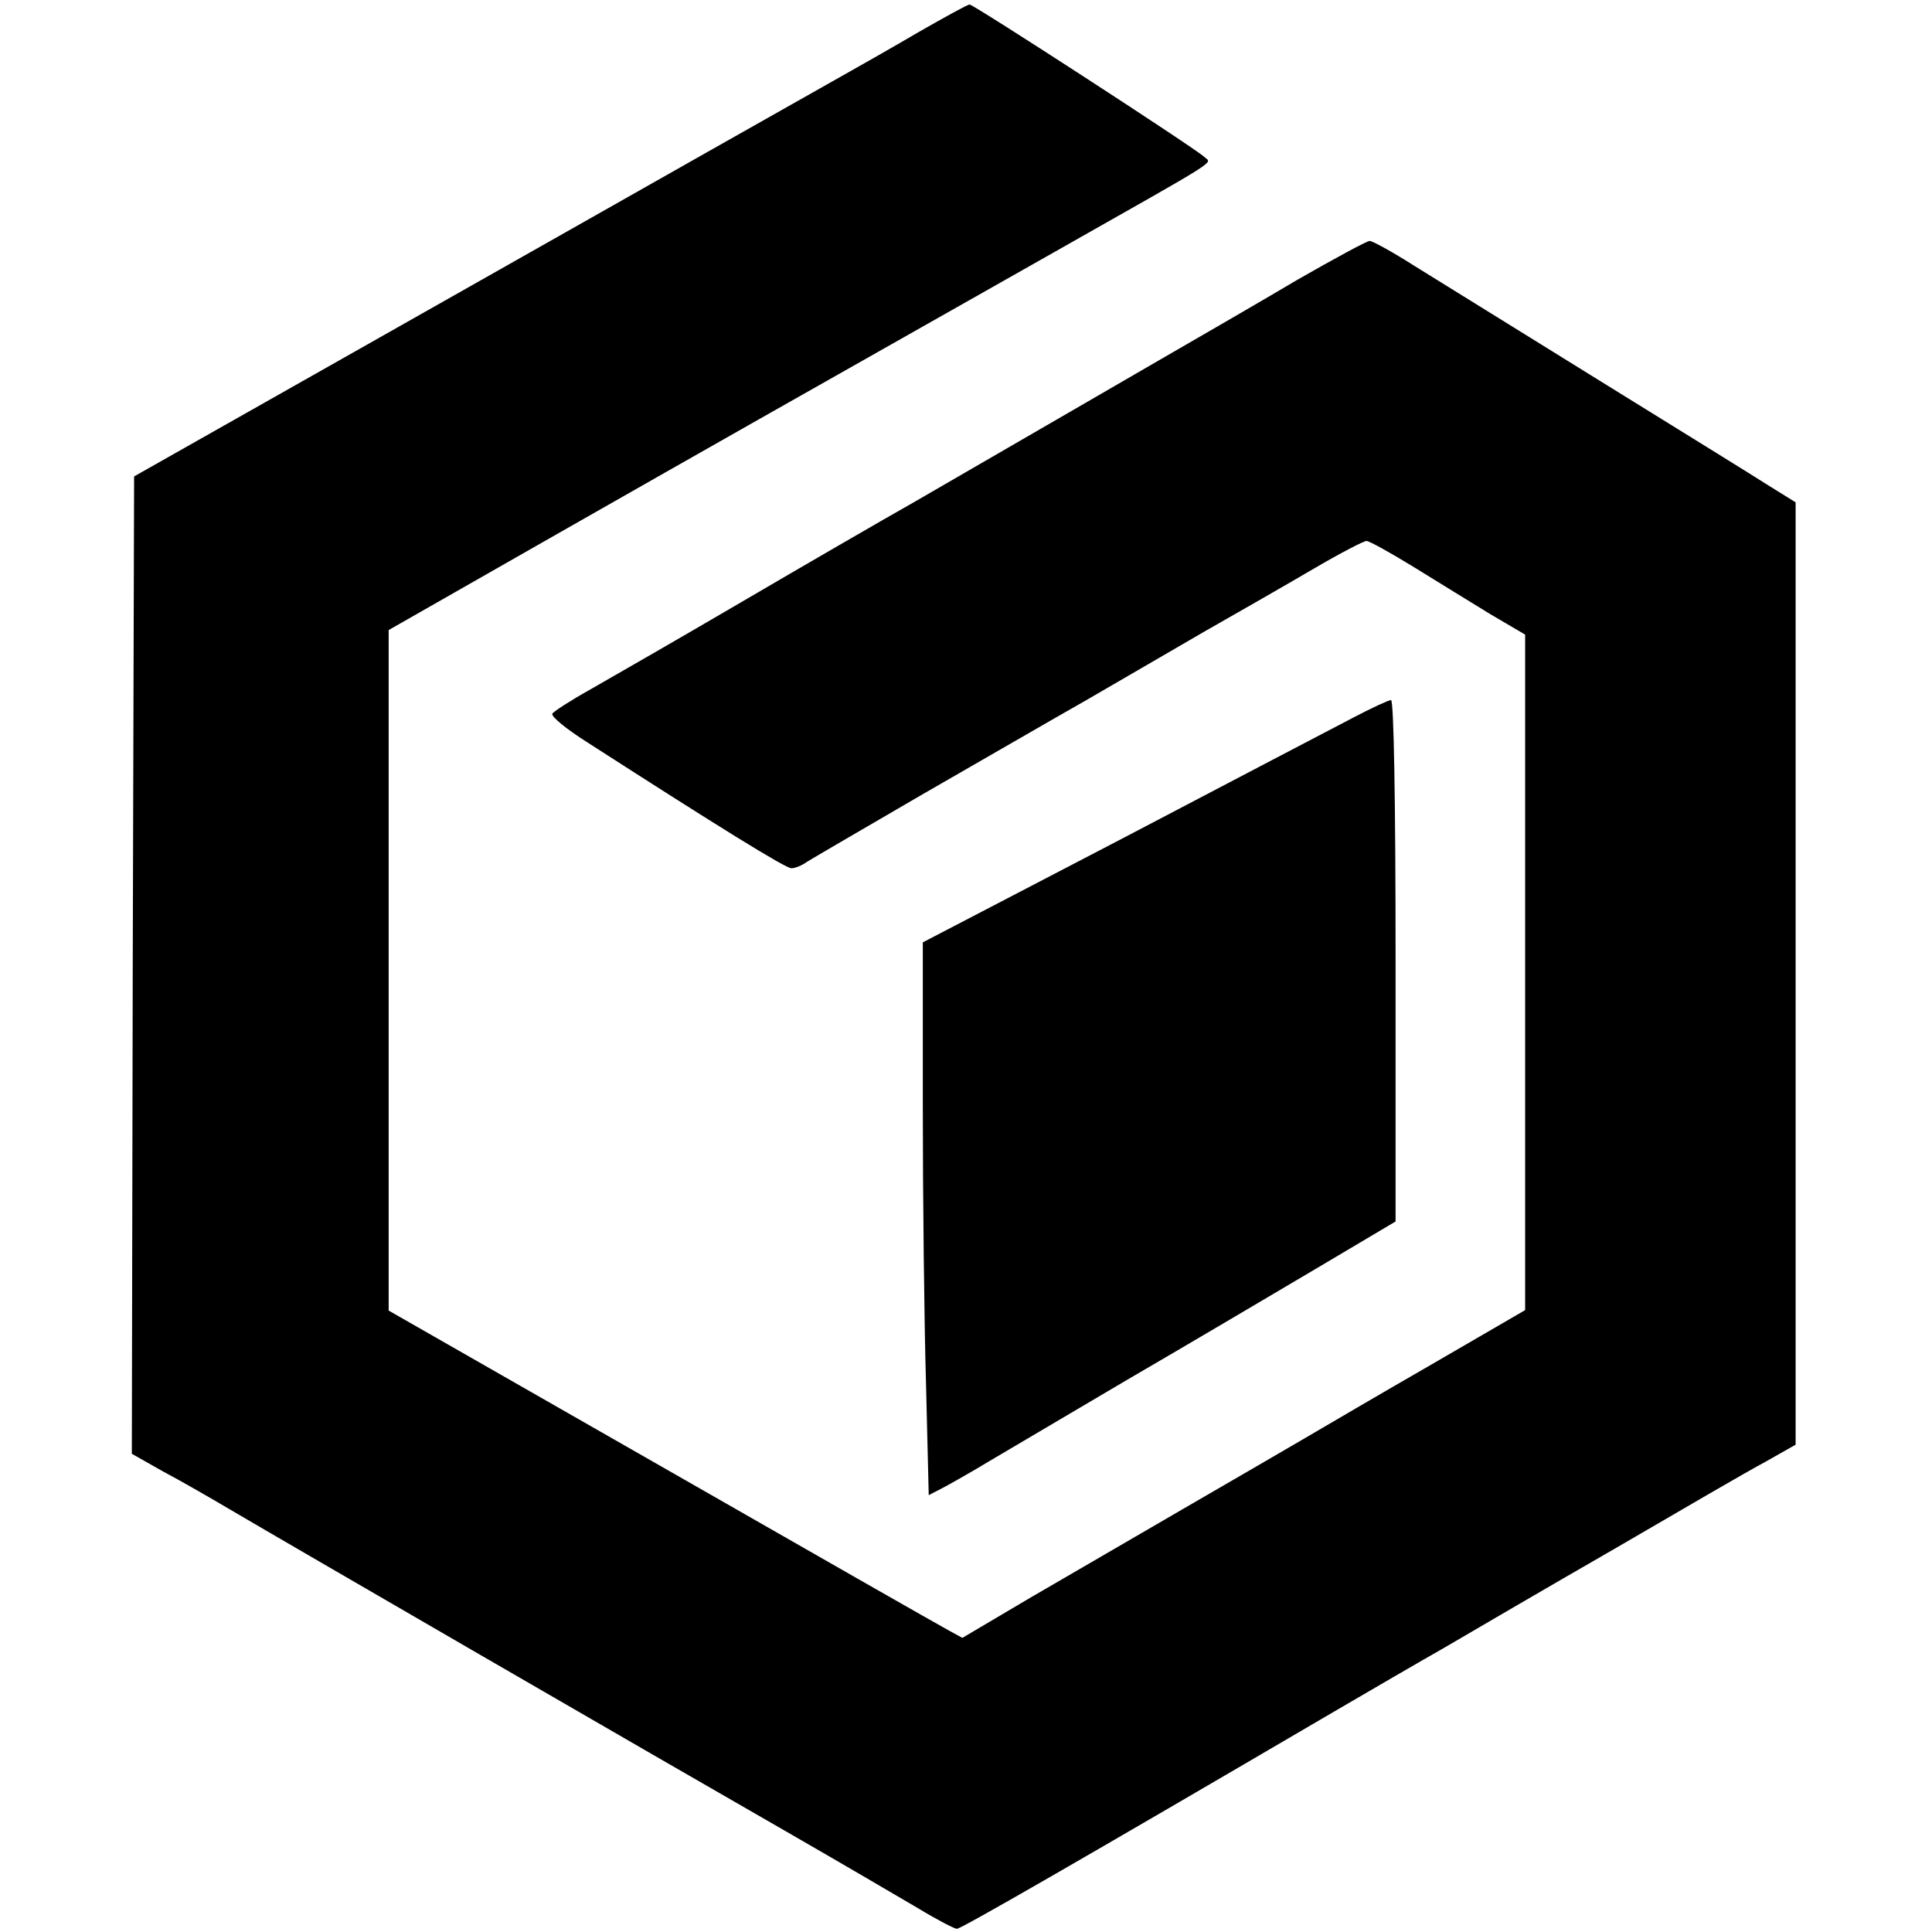
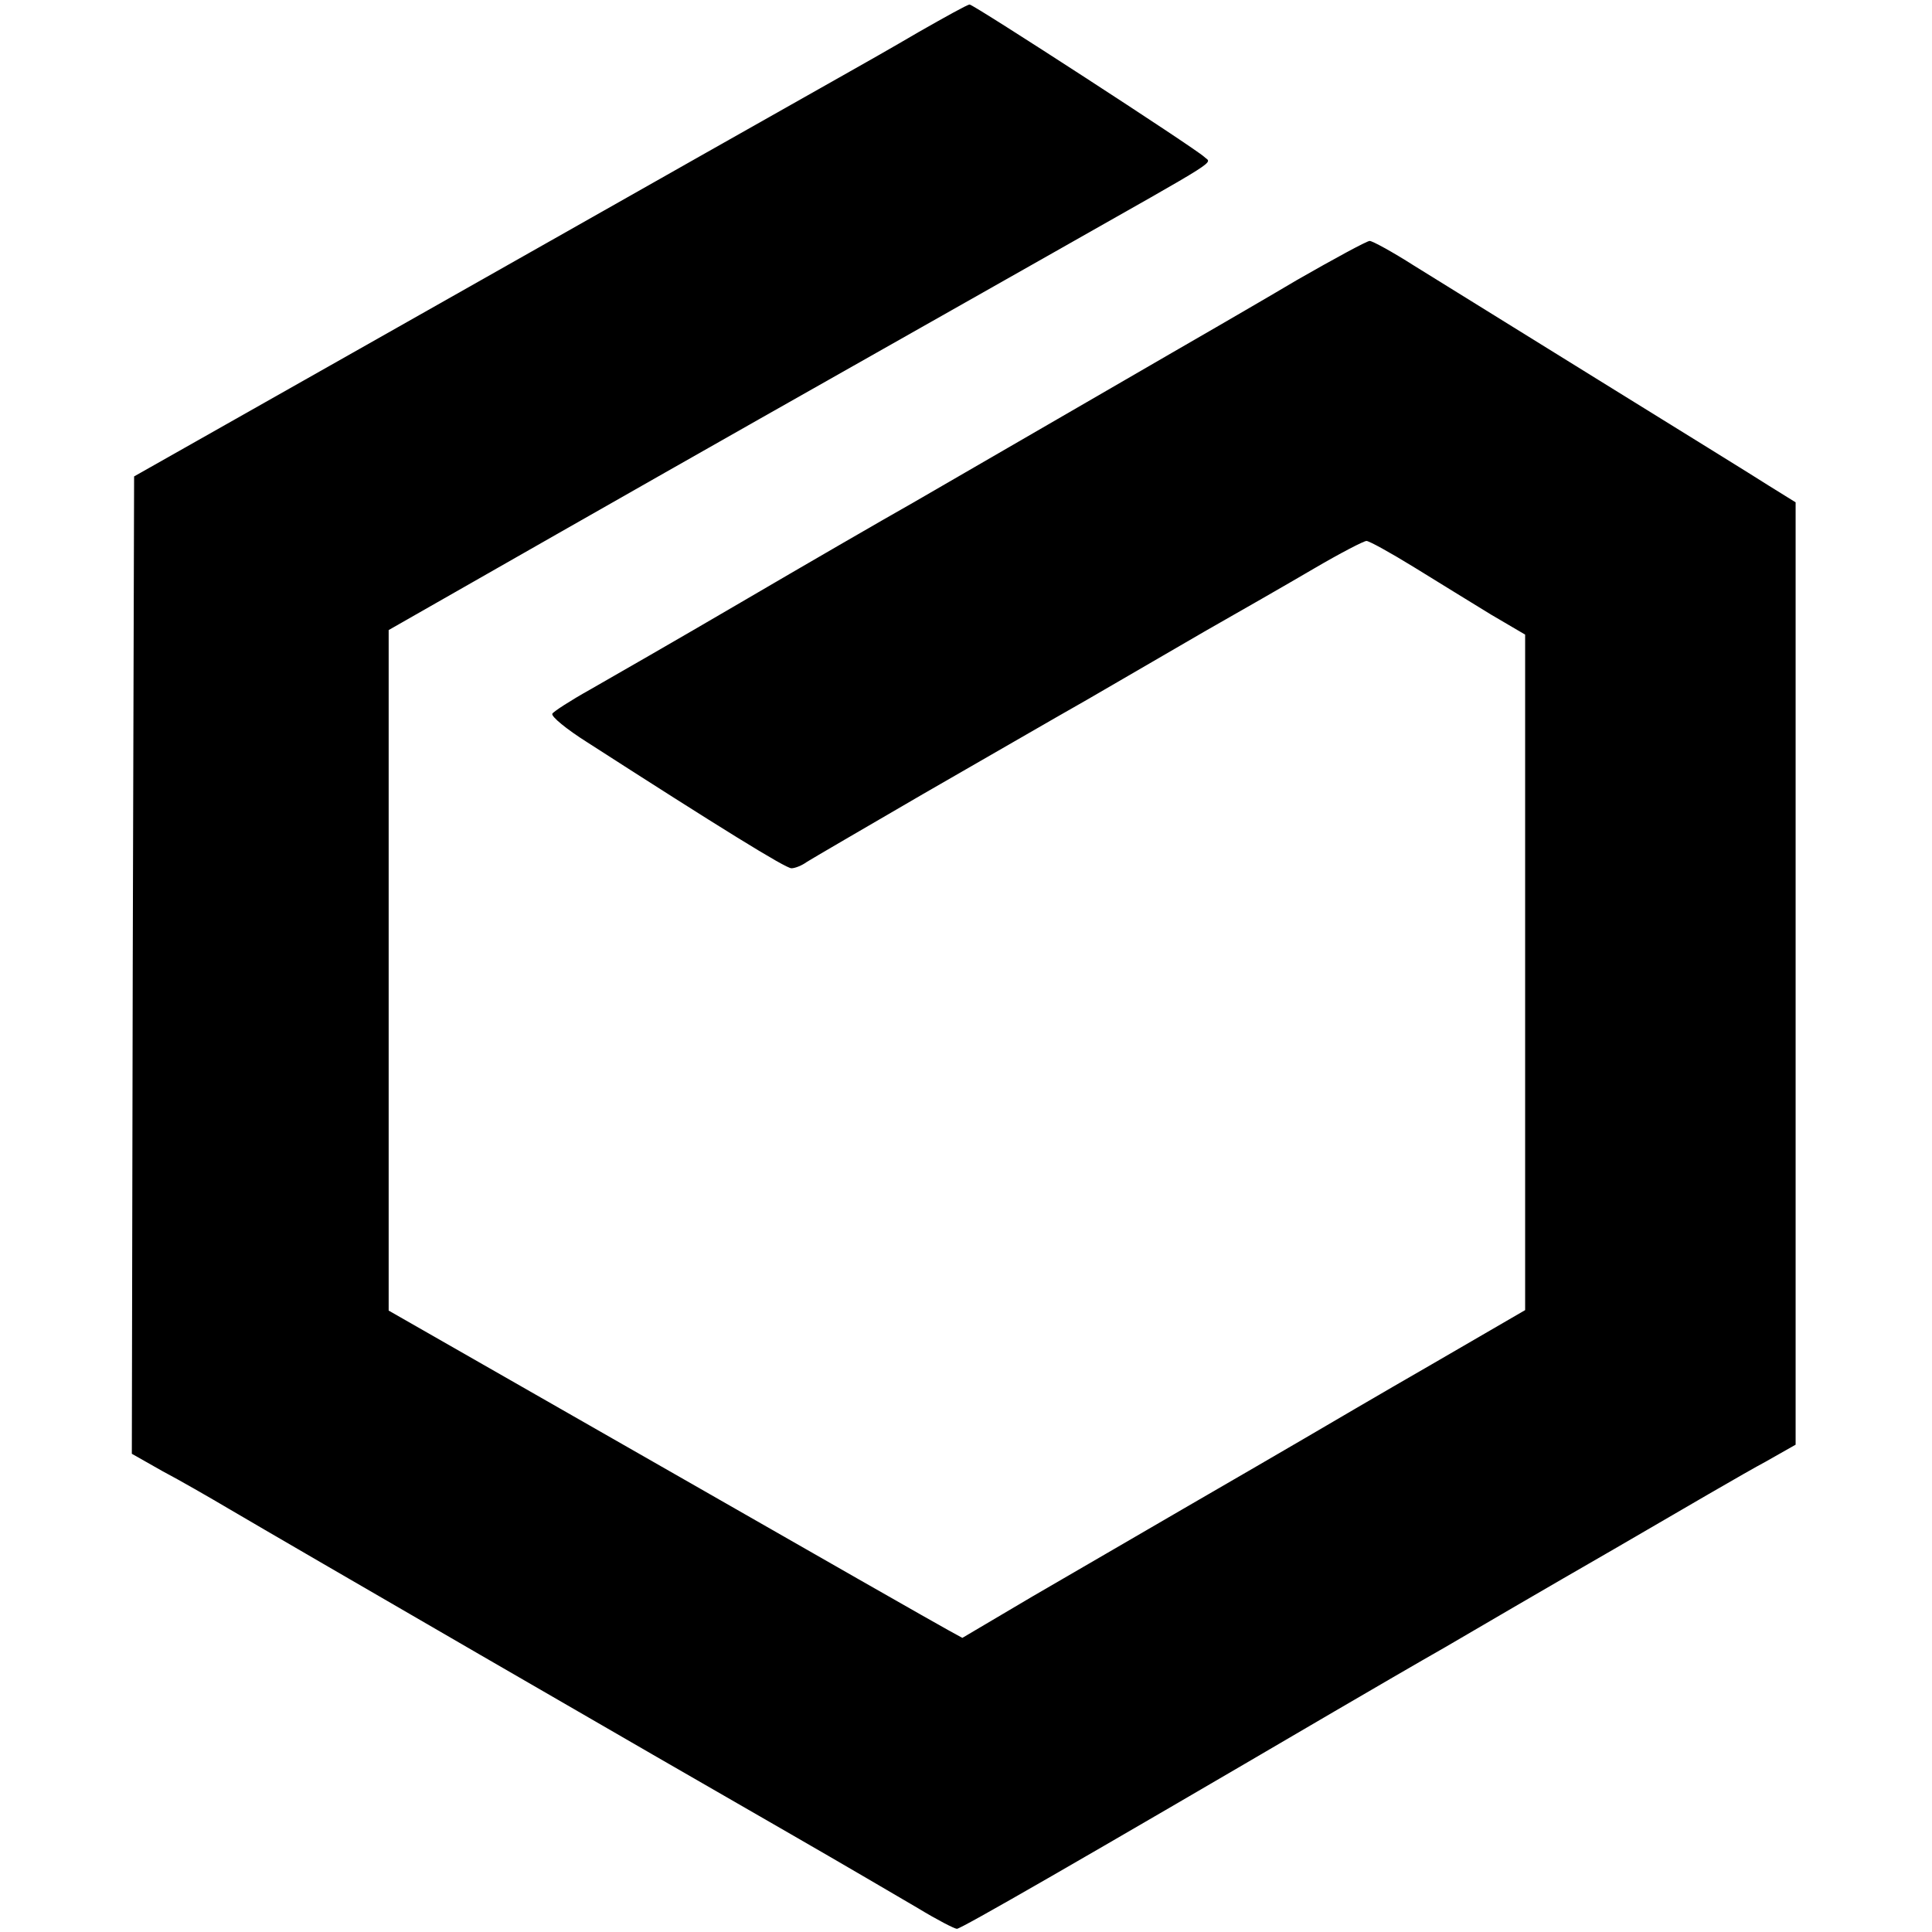
<svg xmlns="http://www.w3.org/2000/svg" version="1.0" width="425pt" height="425pt" viewBox="0 0 425 425" preserveAspectRatio="xMidYMid meet">
  <g transform="translate(0,425) scale(0.1,-0.1)" fill="#000000" stroke="none">
    <path d="M2020 4179 c-58 -34 -125 -72 -150 -86 -25 -14 -166 -94 -315 -178 -148 -84 -493 -279 -765 -433 l-495 -280 -3 -1075 -2 -1075 67 -38 c38 -20 104 -58 148 -84 129 -76 930 -540 1235 -715 113 -65 239 -139 280 -163 41 -25 80 -45 85 -45 9 0 270 150 830 478 77 45 187 109 245 142 58 34 224 131 370 215 146 85 295 172 333 192 l67 38 0 1036 0 1037 -58 36 c-31 20 -201 125 -377 234 -176 109 -358 222 -405 251 -47 30 -91 54 -97 54 -6 0 -78 -39 -160 -86 -81 -48 -161 -94 -178 -104 -16 -9 -145 -84 -285 -165 -140 -81 -311 -180 -380 -220 -69 -39 -240 -138 -380 -220 -140 -82 -290 -168 -332 -192 -43 -24 -80 -48 -83 -53 -3 -6 31 -34 77 -63 289 -186 436 -277 449 -277 8 0 23 6 34 14 11 7 126 74 255 149 129 74 291 168 360 207 69 40 186 108 260 151 74 42 182 104 240 138 58 34 110 61 116 61 6 0 53 -26 105 -58 52 -32 128 -79 169 -104 l75 -44 0 -743 0 -743 -205 -119 c-113 -65 -239 -139 -280 -163 -41 -24 -158 -92 -260 -151 -102 -59 -254 -148 -339 -197 l-154 -91 -31 17 c-17 9 -301 171 -631 360 l-600 343 0 748 0 749 370 211 c360 205 459 261 1090 618 383 217 350 196 334 212 -20 19 -507 335 -516 335 -5 0 -55 -28 -113 -61z" />
-     <path d="M2978 2672 c-40 -21 -270 -141 -510 -267 l-438 -228 0 -361 c0 -198 3 -472 7 -608 l6 -247 31 16 c17 9 63 35 101 58 39 23 176 104 305 180 129 75 315 185 413 243 l177 105 0 574 c0 356 -4 573 -10 573 -5 0 -42 -17 -82 -38z" />
  </g>
</svg>